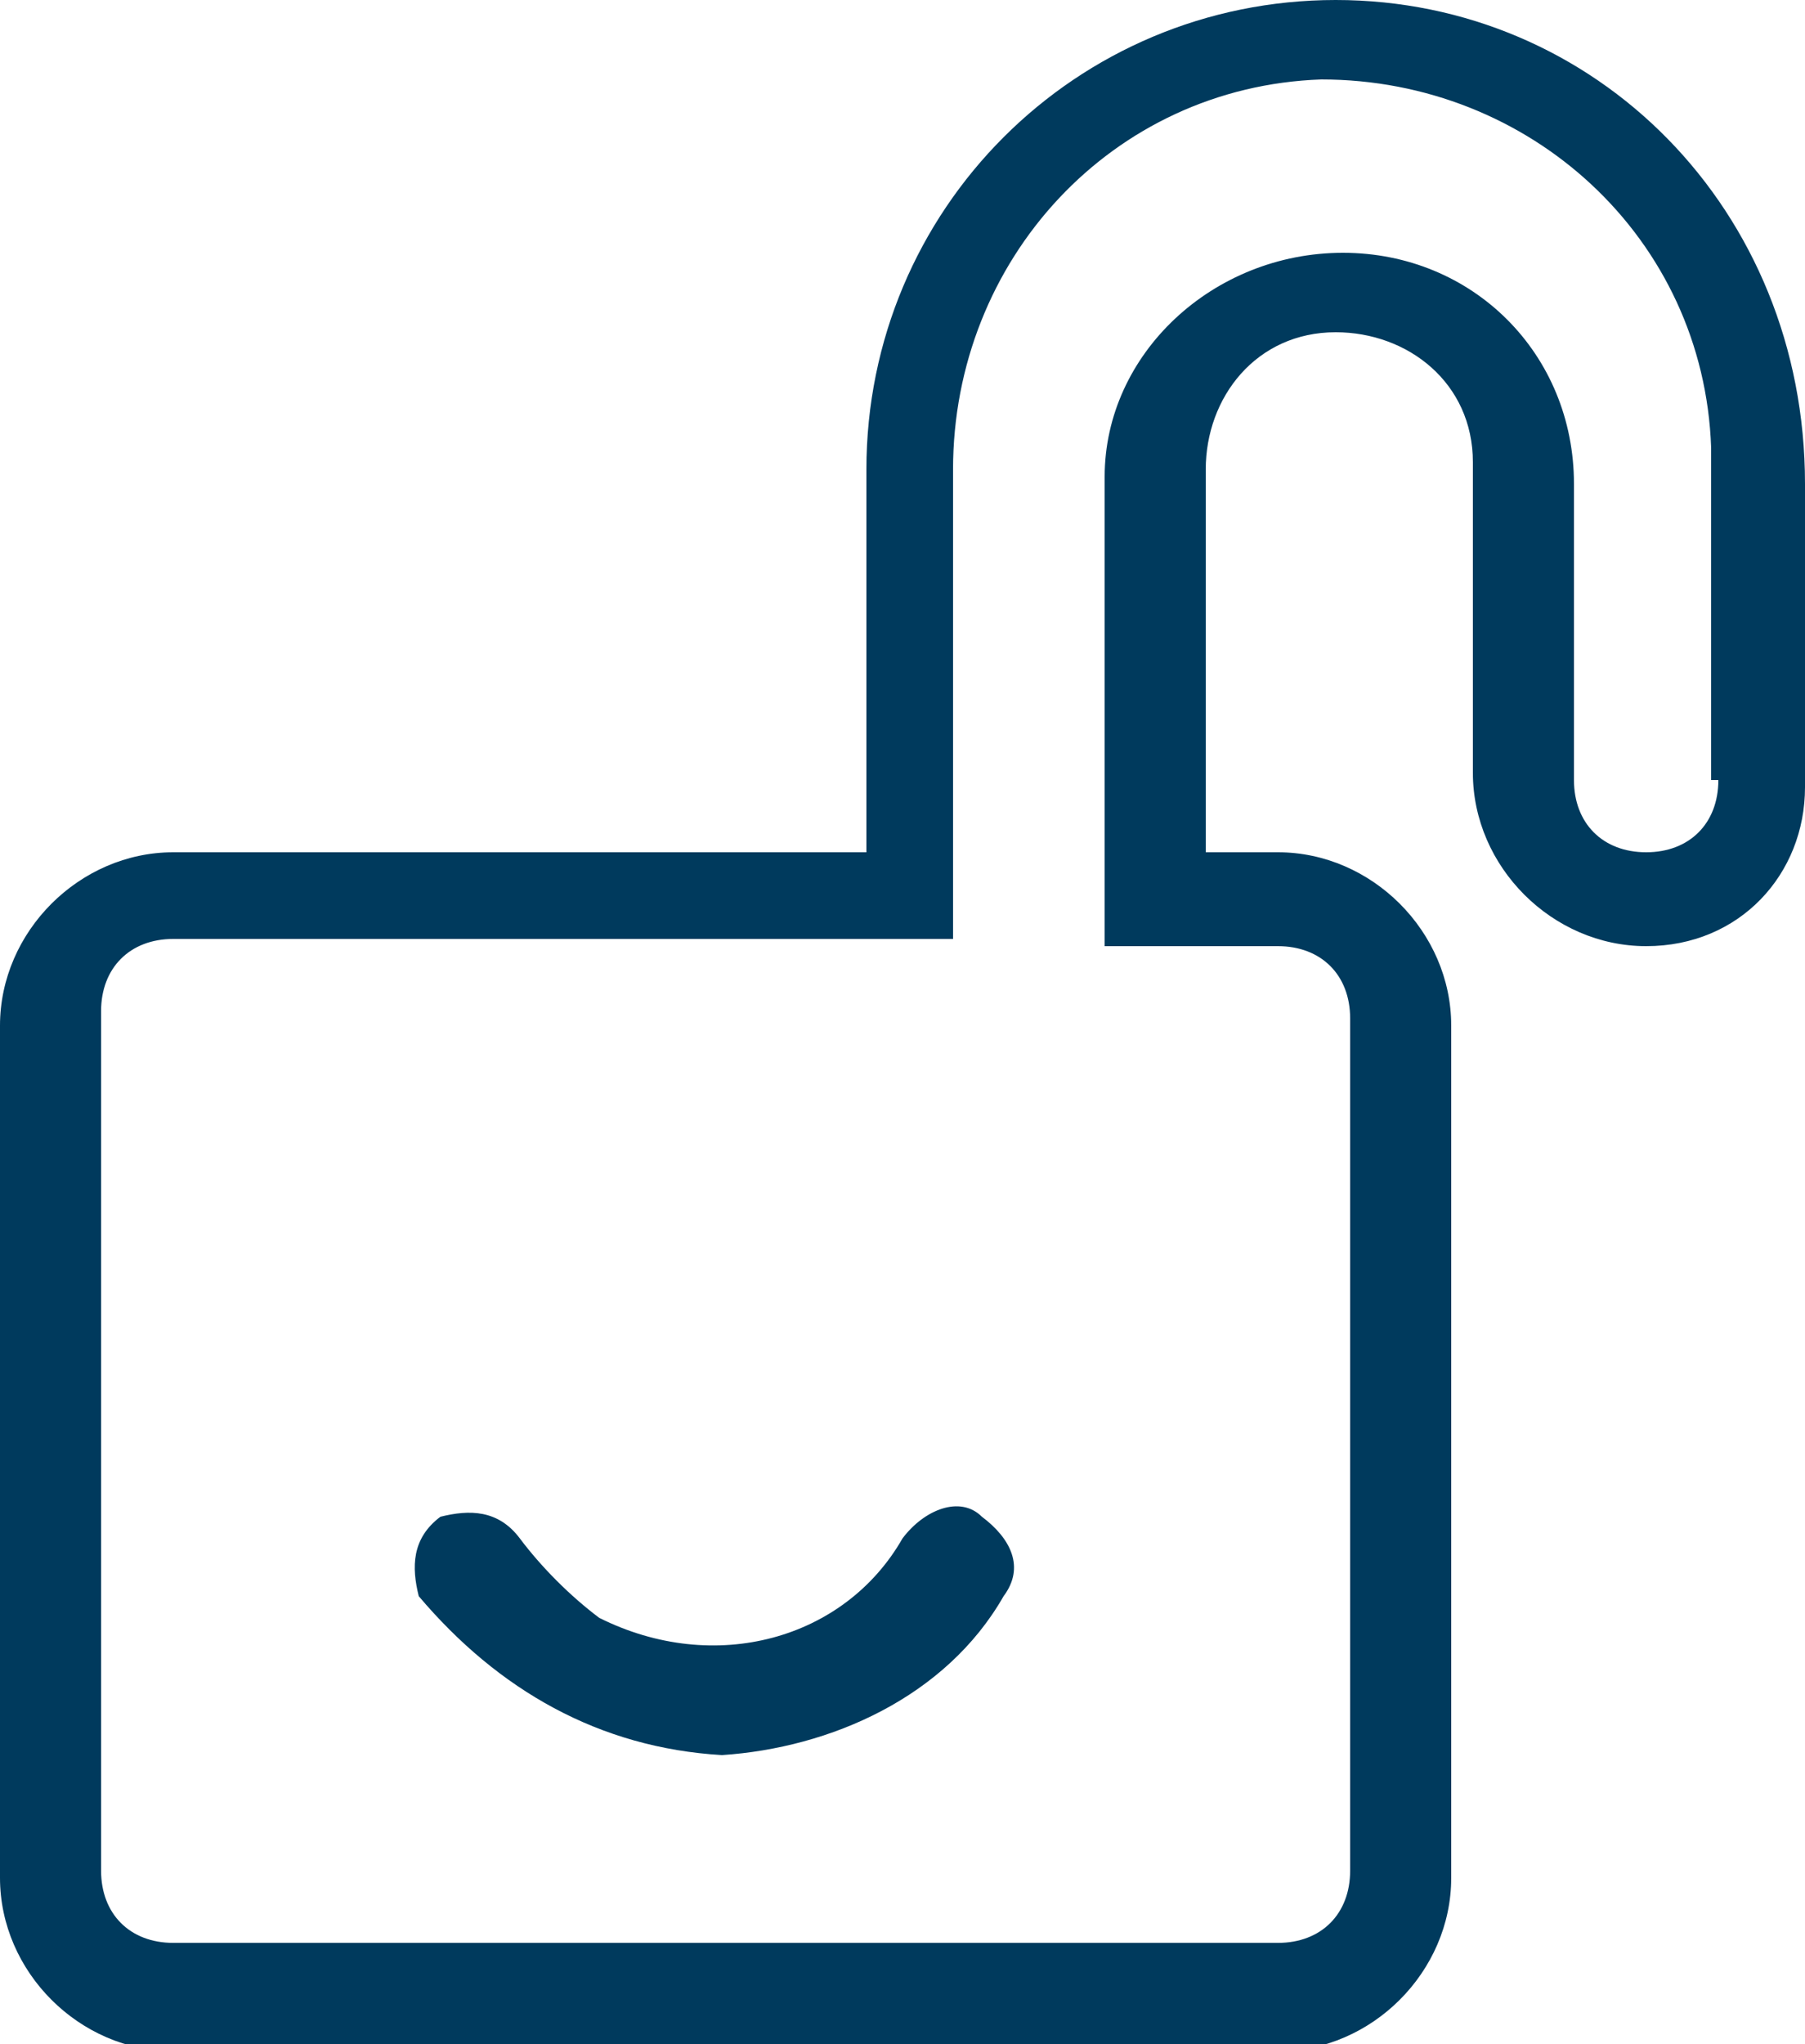
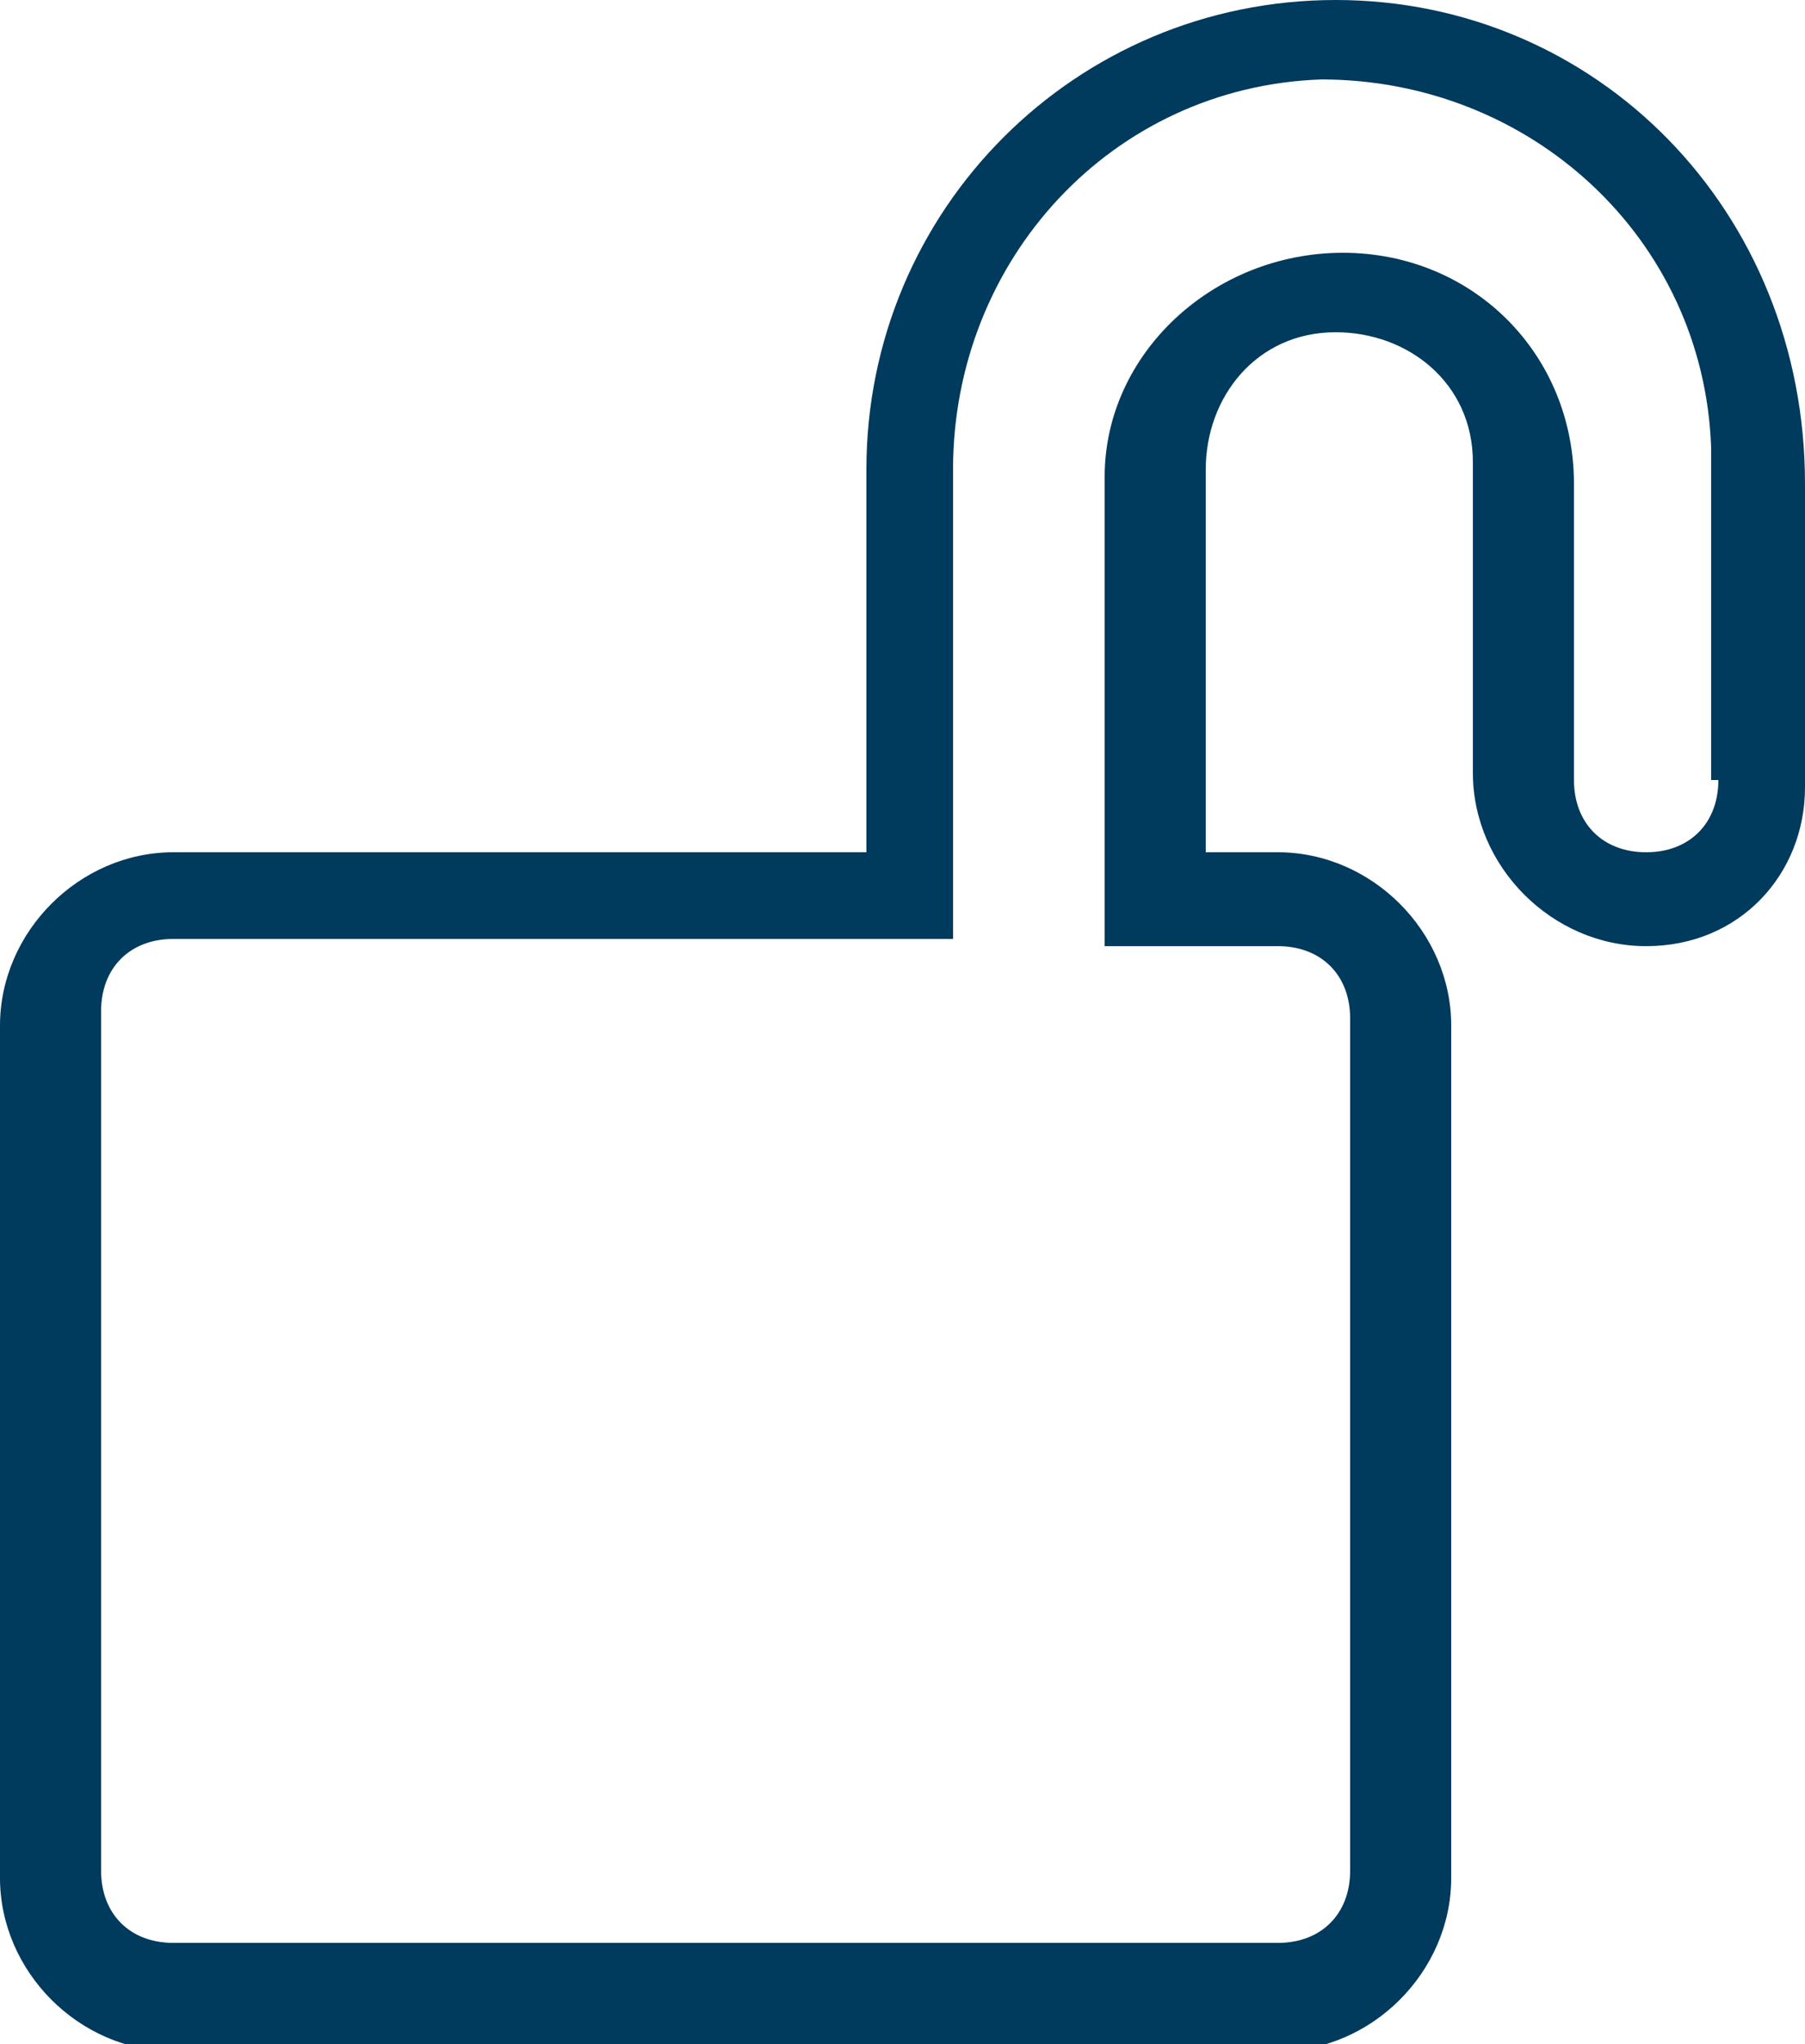
<svg xmlns="http://www.w3.org/2000/svg" version="1.1" id="uśmiechnięta_kłódka" x="0px" y="0px" viewBox="0 0 25 28.3" style="enable-background:new 0 0 25 28.3;" xml:space="preserve">
  <style type="text/css">
	.st0{fill:#003A5D;}
</style>
  <g>
    <path id="Path_849" class="st0" d="M18.5,0c-3.6,0-6.5,2.9-6.5,6.5v5.3H2.4c-1.3,0-2.4,1.1-2.4,2.4V26c0,1.3,1.1,2.4,2.4,2.4h15.3   c1.3,0,2.4-1.1,2.4-2.4V14.2c0-1.3-1.1-2.4-2.4-2.4h-1V6.5c0-1,0.7-1.9,1.8-1.9c1,0,1.9,0.7,1.9,1.8v0.1v4.2c0,1.3,1.1,2.4,2.4,2.4   c1.3,0,2.2-1,2.2-2.2V6.7C25,2.9,22.1,0,18.5,0z M23.8,10.8c0,0.6-0.4,1-1,1c-0.6,0-1-0.4-1-1V6.7c0-1.8-1.4-3.2-3.2-3.2   c-1.8,0-3.3,1.4-3.3,3.1v6.5h2.4c0.6,0,1,0.4,1,1l0,0v11.8c0,0.6-0.4,1-1,1l0,0H2.4c-0.6,0-1-0.4-1-1l0,0V14c0-0.6,0.4-1,1-1l0,0   h10.8V6.5c0-2.9,2.2-5.3,5.1-5.4c2.9,0,5.3,2.2,5.4,5.1v0.1V10.8z" />
-     <path id="Path_850" class="st0" d="M13.6,21c-0.3-0.3-0.8-0.1-1.1,0.3c-0.8,1.4-2.6,1.9-4.2,1.1c-0.4-0.3-0.8-0.7-1.1-1.1   c-0.3-0.4-0.7-0.4-1.1-0.3c-0.4,0.3-0.4,0.7-0.3,1.1l0,0c1.1,1.3,2.5,2.1,4.2,2.2c1.5-0.1,3.1-0.8,3.9-2.2   C14.2,21.7,14,21.3,13.6,21z" />
  </g>
</svg>